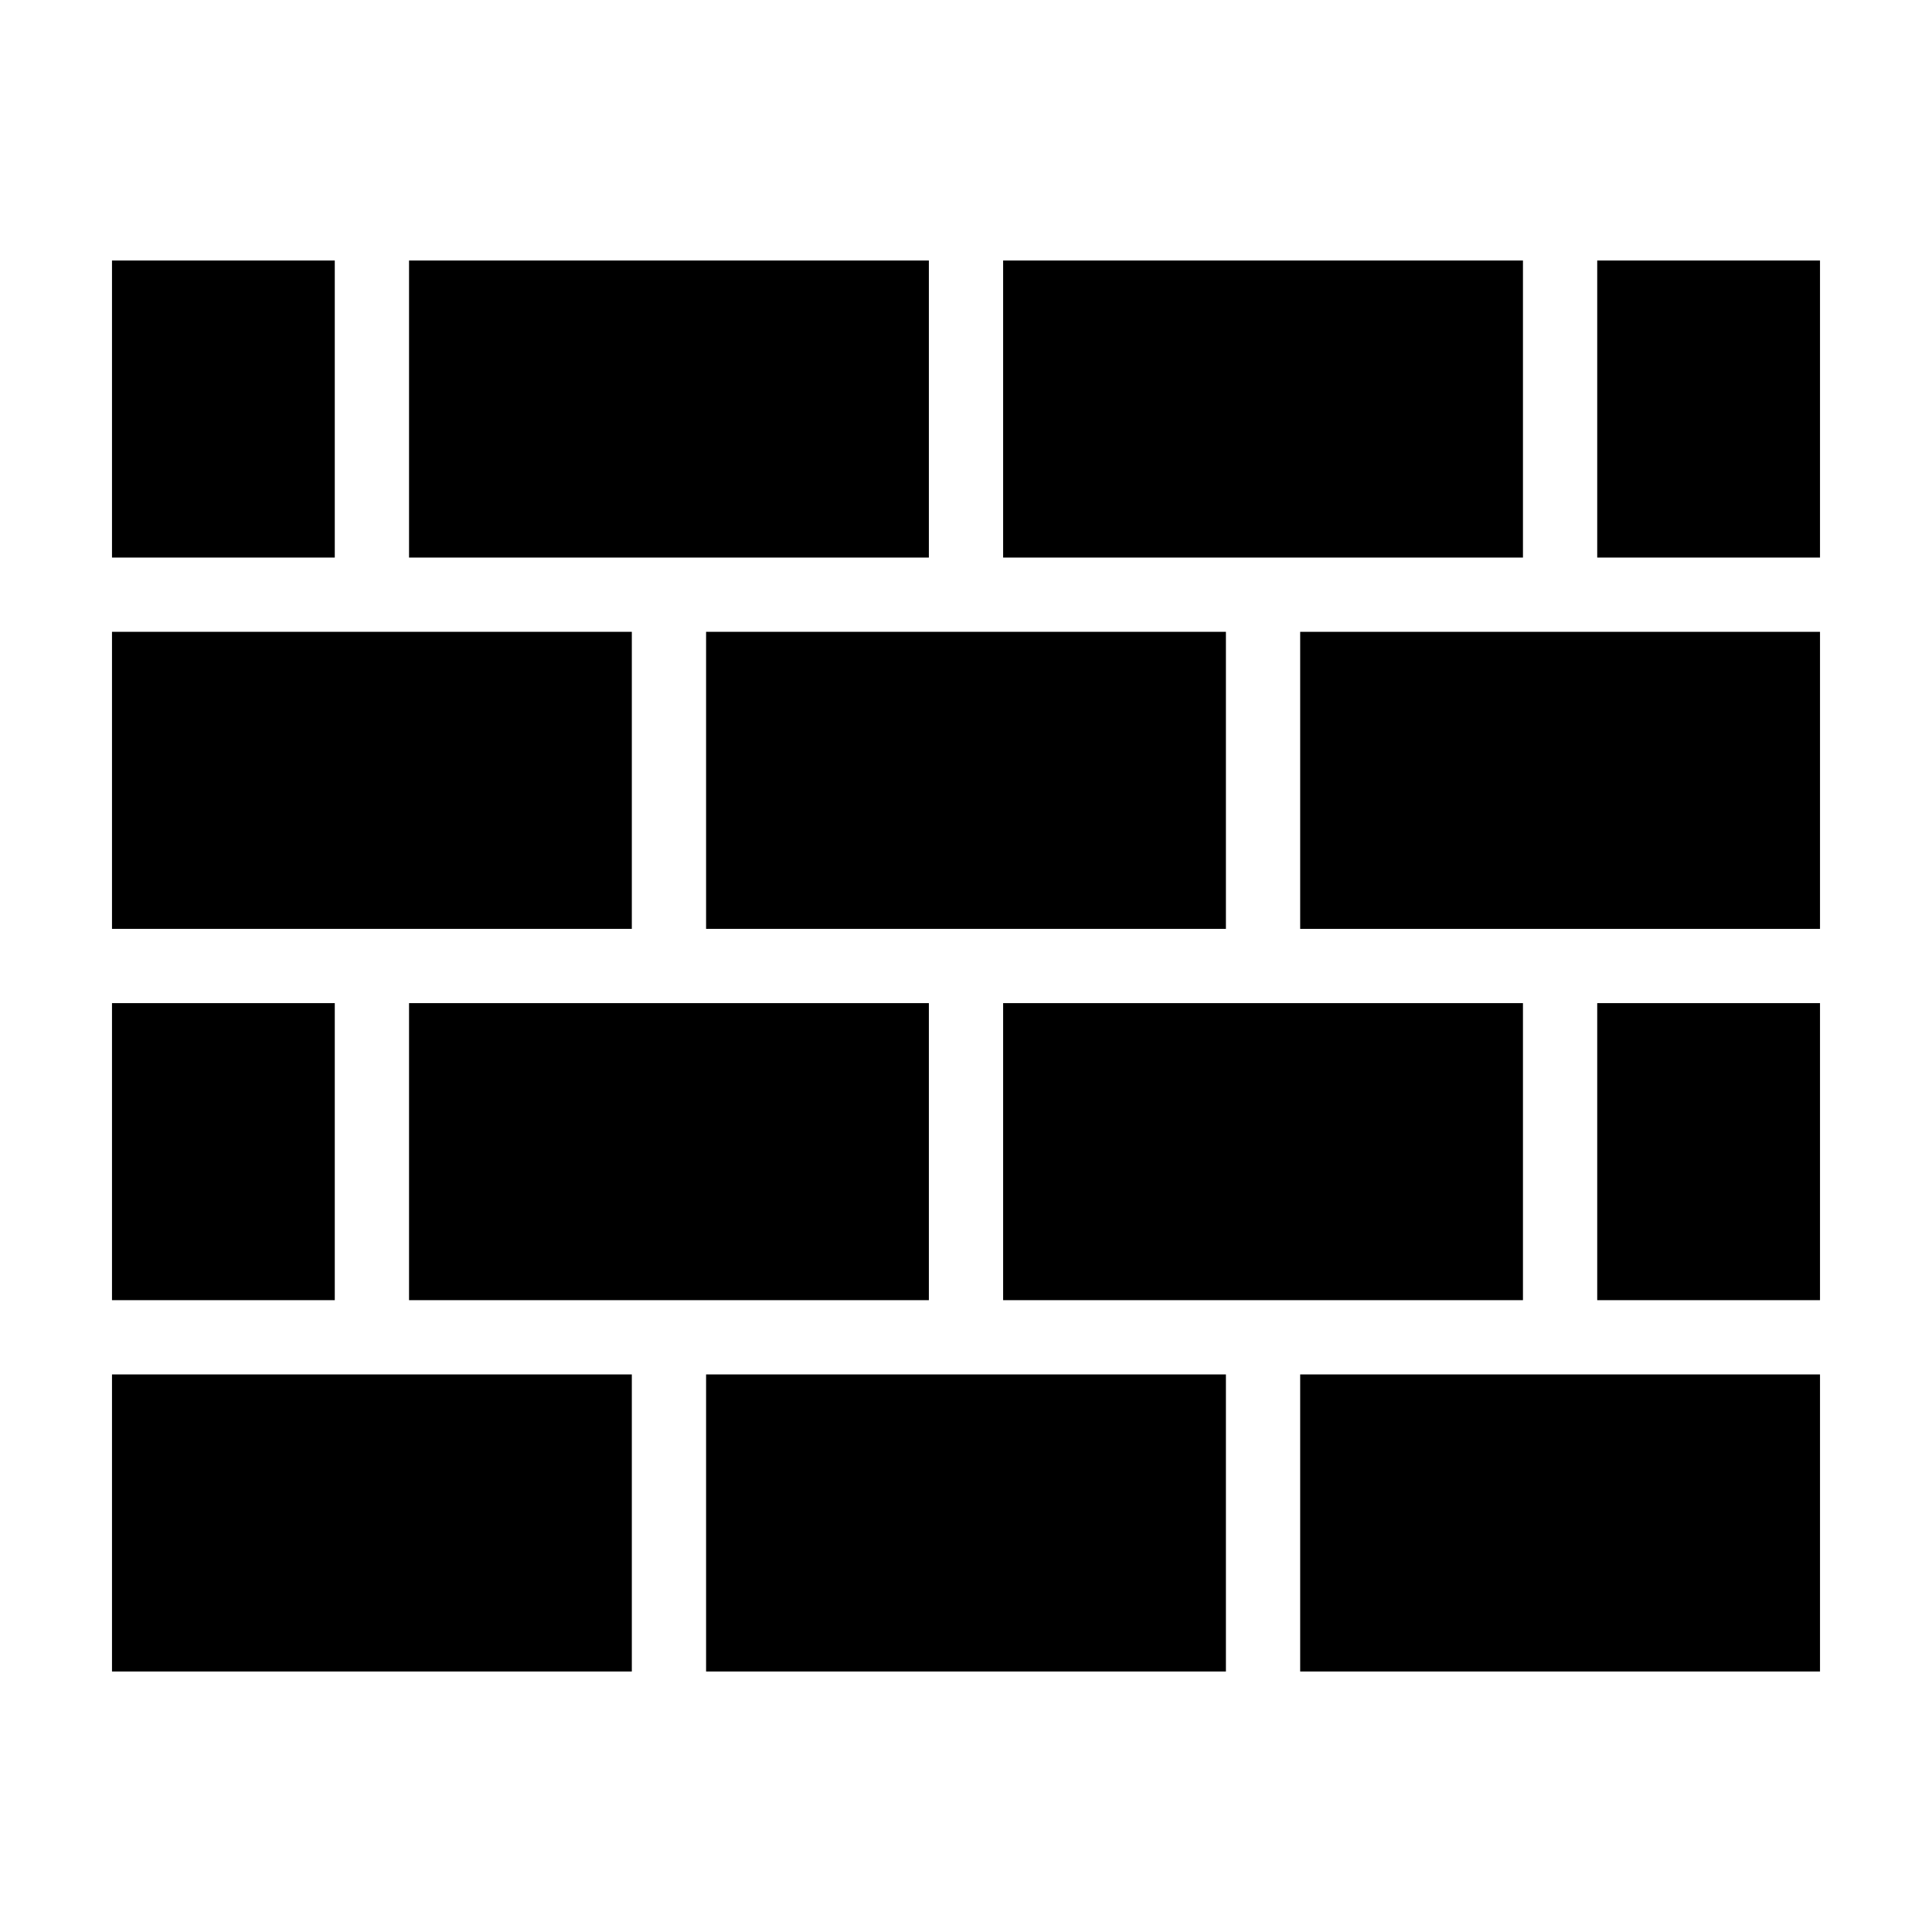
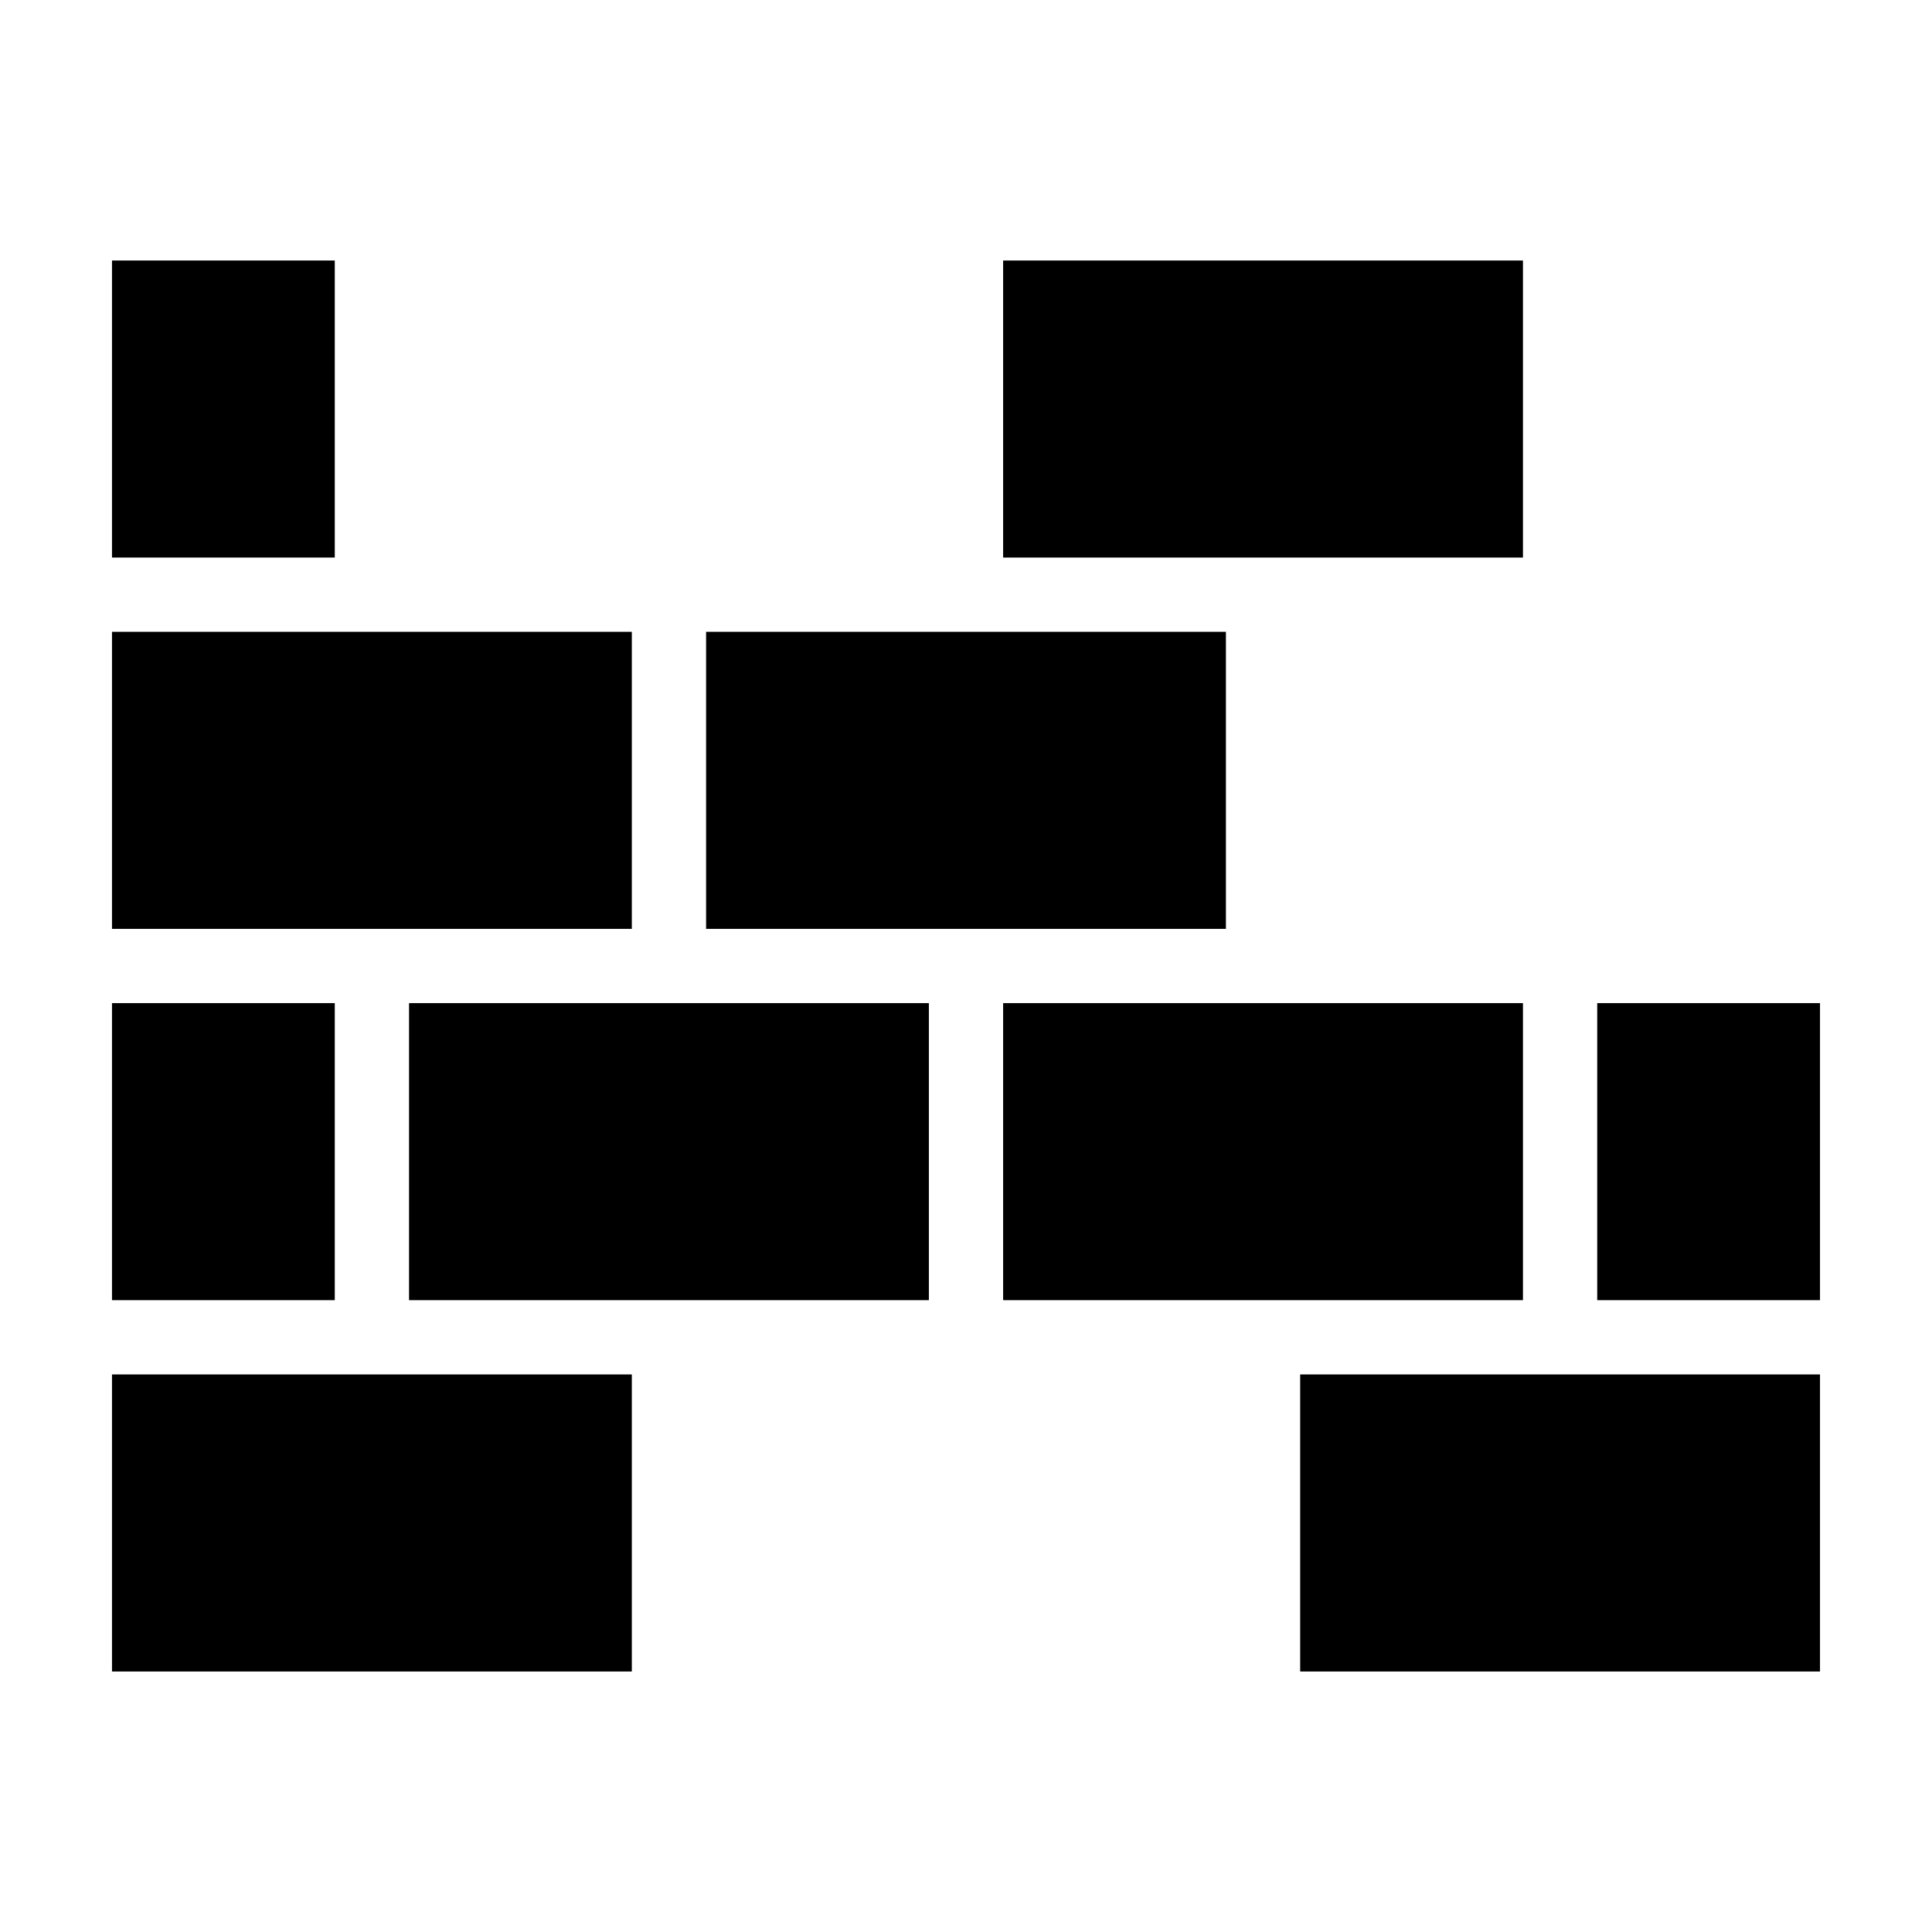
<svg xmlns="http://www.w3.org/2000/svg" fill="#000000" width="800px" height="800px" version="1.1" viewBox="144 144 512 512">
  <g>
    <path d="m173.68 213.04h59.039v78.719h-59.039z" />
    <path d="m173.68 409.84h59.039v78.719h-59.039z" />
    <path d="m173.68 508.24v78.723h137.76v-78.723z" />
    <path d="m547.6 291.76v-78.719h-137.76v78.719z" />
-     <path d="m390.16 291.76v-78.719h-137.76v78.719z" />
    <path d="m390.16 409.84h-137.76v78.719h137.76z" />
    <path d="m331.12 390.16h137.76v-78.723h-137.76z" />
    <path d="m311.44 390.16v-78.723h-137.76v78.723z" />
-     <path d="m567.28 213.04h59.039v78.719h-59.039z" />
-     <path d="m331.12 508.24v78.723h137.76v-78.723z" />
-     <path d="m488.56 311.44v78.723h137.76v-78.723z" />
    <path d="m567.28 409.84h59.039v78.719h-59.039z" />
    <path d="m547.6 409.84h-137.76v78.719h137.76z" />
    <path d="m488.56 508.24v78.723h137.76v-78.723z" />
  </g>
</svg>